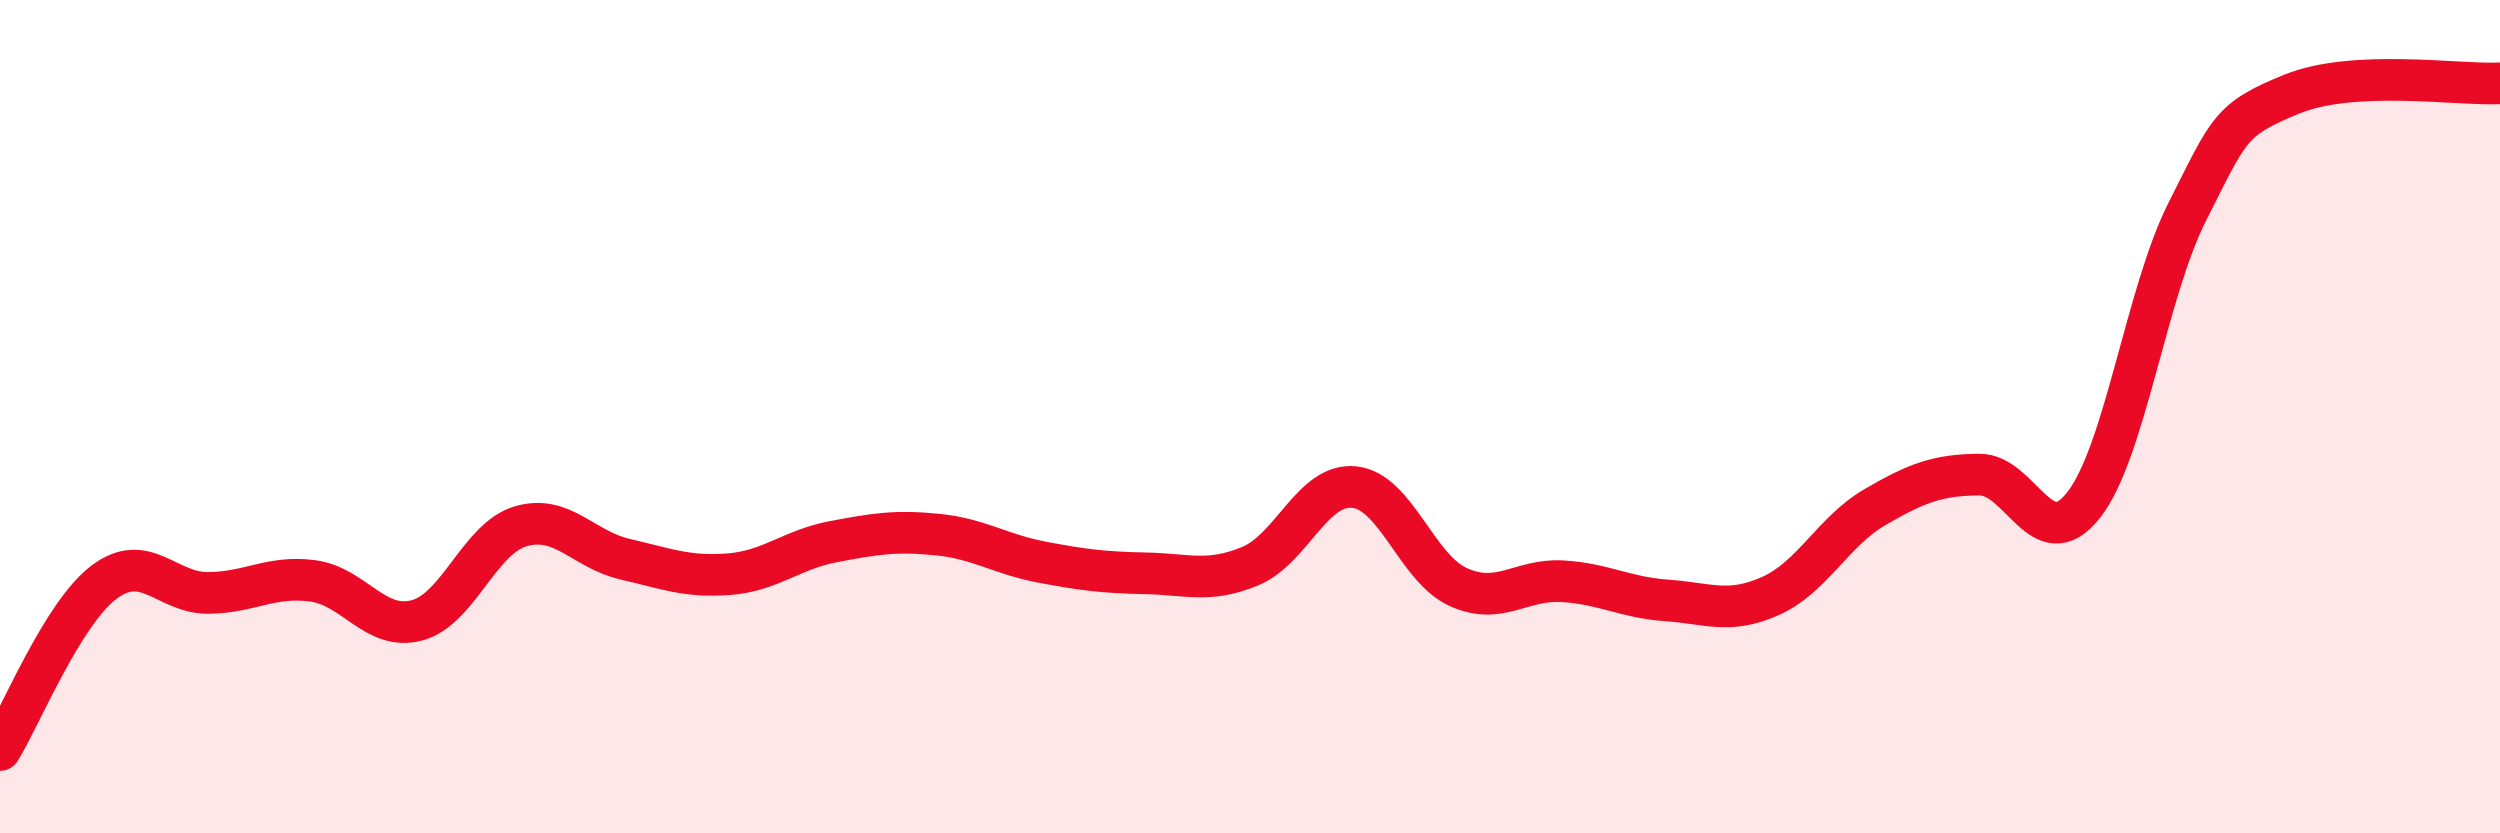
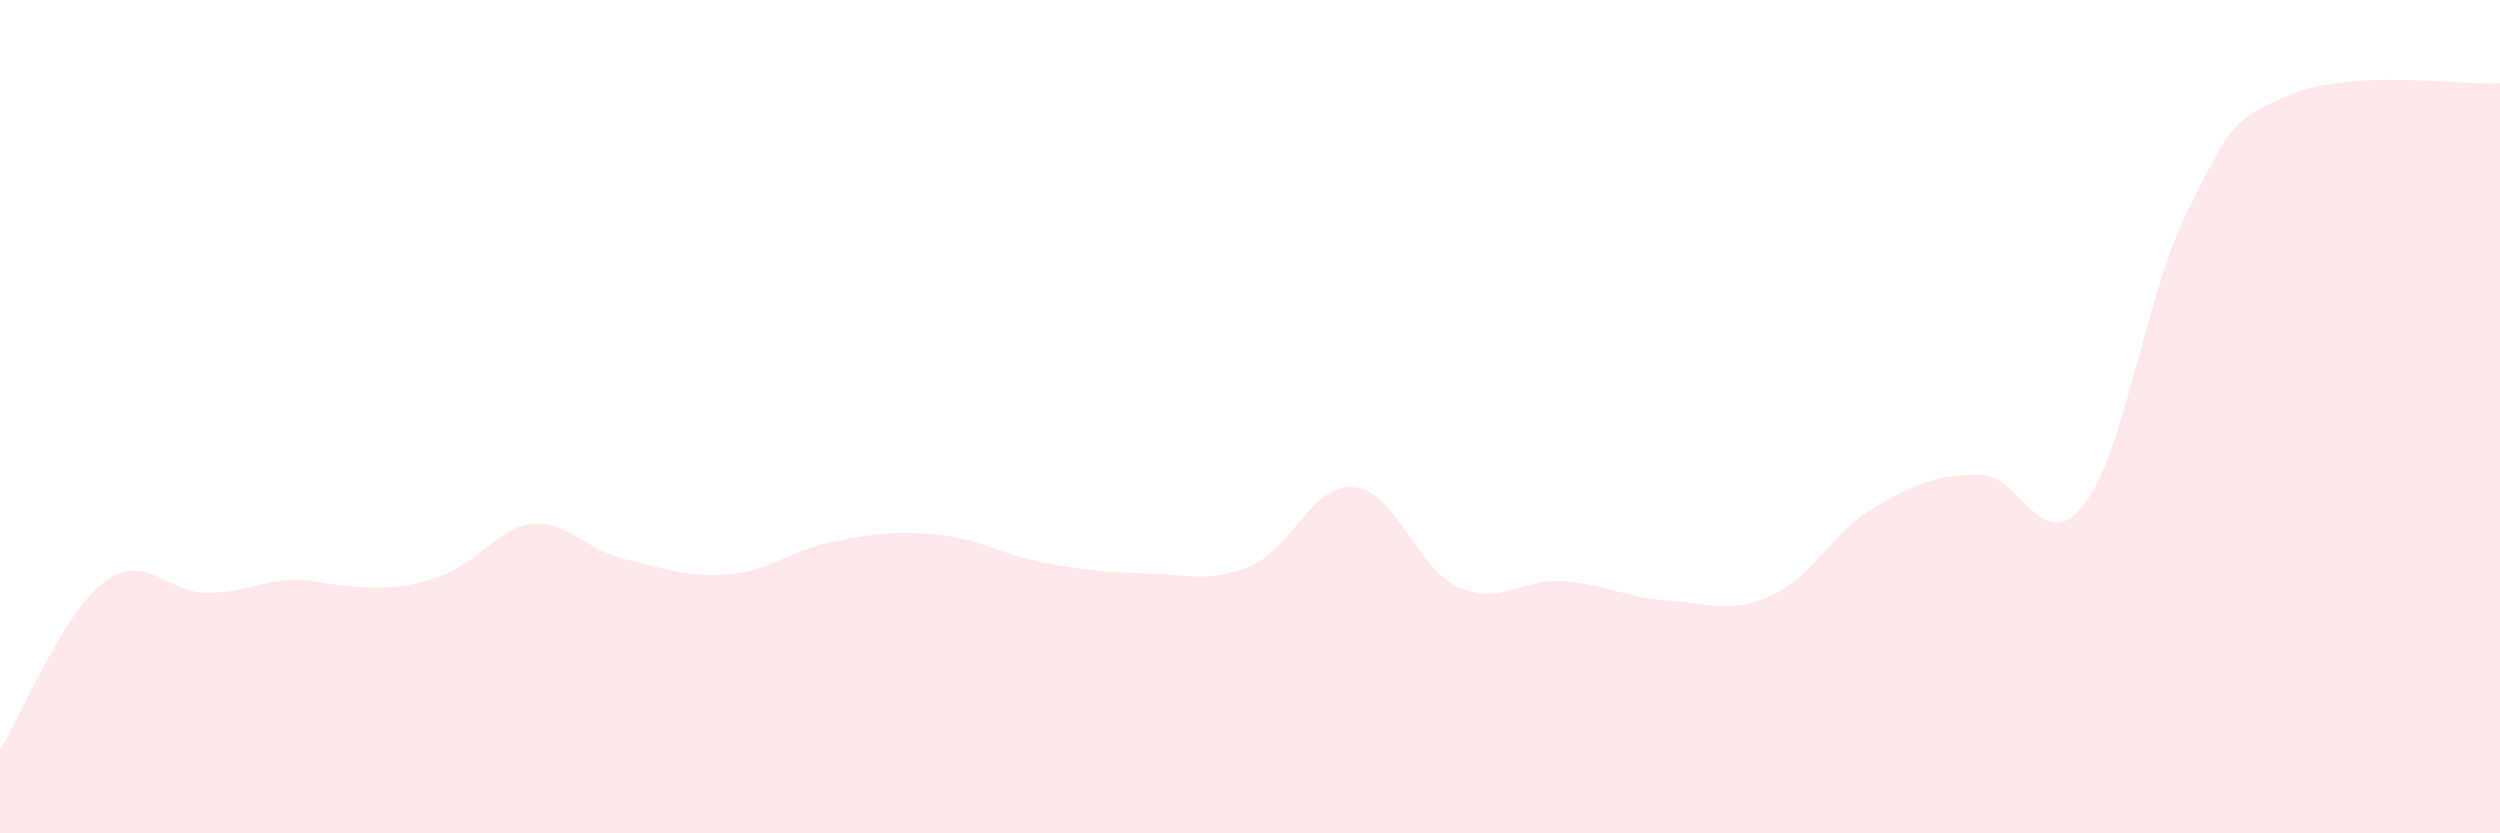
<svg xmlns="http://www.w3.org/2000/svg" width="60" height="20" viewBox="0 0 60 20">
-   <path d="M 0,18 C 0.5,17.19 1.5,14.72 2.5,13.97 C 3.5,13.22 4,14.24 5,14.23 C 6,14.22 6.5,13.81 7.5,13.94 C 8.5,14.07 9,15.15 10,14.89 C 11,14.63 11.5,12.92 12.5,12.63 C 13.5,12.34 14,13.19 15,13.42 C 16,13.65 16.5,13.86 17.5,13.78 C 18.5,13.7 19,13.19 20,13 C 21,12.81 21.5,12.73 22.5,12.83 C 23.5,12.93 24,13.3 25,13.49 C 26,13.68 26.5,13.74 27.5,13.76 C 28.5,13.78 29,14 30,13.59 C 31,13.18 31.5,11.59 32.5,11.69 C 33.5,11.79 34,13.64 35,14.09 C 36,14.54 36.5,13.89 37.5,13.95 C 38.5,14.01 39,14.34 40,14.41 C 41,14.48 41.5,14.75 42.5,14.3 C 43.5,13.85 44,12.75 45,12.17 C 46,11.59 46.5,11.4 47.5,11.39 C 48.5,11.38 49,13.39 50,12.13 C 51,10.87 51.5,7.04 52.5,5.07 C 53.5,3.1 53.5,2.87 55,2.26 C 56.5,1.65 59,2.05 60,2L60 20L0 20Z" fill="#EB0A25" opacity="0.1" stroke-linecap="round" stroke-linejoin="round" />
-   <path d="M 0,18 C 0.5,17.19 1.5,14.72 2.5,13.97 C 3.5,13.22 4,14.24 5,14.23 C 6,14.22 6.5,13.81 7.5,13.94 C 8.5,14.07 9,15.15 10,14.89 C 11,14.63 11.5,12.92 12.5,12.63 C 13.5,12.34 14,13.19 15,13.42 C 16,13.65 16.5,13.86 17.5,13.78 C 18.5,13.7 19,13.19 20,13 C 21,12.81 21.5,12.73 22.5,12.83 C 23.5,12.93 24,13.3 25,13.49 C 26,13.68 26.5,13.74 27.5,13.76 C 28.5,13.78 29,14 30,13.59 C 31,13.18 31.5,11.59 32.5,11.69 C 33.5,11.79 34,13.64 35,14.09 C 36,14.54 36.5,13.89 37.5,13.95 C 38.5,14.01 39,14.34 40,14.41 C 41,14.48 41.5,14.75 42.5,14.3 C 43.5,13.85 44,12.75 45,12.17 C 46,11.59 46.5,11.4 47.5,11.39 C 48.5,11.38 49,13.39 50,12.13 C 51,10.87 51.5,7.04 52.5,5.07 C 53.5,3.1 53.5,2.87 55,2.26 C 56.5,1.65 59,2.05 60,2" stroke="#EB0A25" stroke-width="1" fill="none" stroke-linecap="round" stroke-linejoin="round" />
+   <path d="M 0,18 C 0.5,17.19 1.5,14.72 2.5,13.97 C 3.5,13.22 4,14.24 5,14.23 C 6,14.22 6.5,13.81 7.5,13.94 C 11,14.63 11.5,12.92 12.5,12.63 C 13.5,12.34 14,13.19 15,13.42 C 16,13.65 16.5,13.86 17.5,13.78 C 18.5,13.7 19,13.19 20,13 C 21,12.81 21.5,12.73 22.5,12.83 C 23.5,12.93 24,13.3 25,13.49 C 26,13.68 26.5,13.74 27.5,13.76 C 28.5,13.78 29,14 30,13.59 C 31,13.18 31.5,11.59 32.5,11.69 C 33.5,11.79 34,13.64 35,14.09 C 36,14.54 36.5,13.89 37.5,13.95 C 38.5,14.01 39,14.34 40,14.41 C 41,14.48 41.5,14.75 42.5,14.3 C 43.5,13.85 44,12.75 45,12.17 C 46,11.59 46.5,11.4 47.5,11.39 C 48.5,11.38 49,13.39 50,12.13 C 51,10.87 51.5,7.04 52.5,5.07 C 53.5,3.1 53.5,2.87 55,2.26 C 56.5,1.65 59,2.05 60,2L60 20L0 20Z" fill="#EB0A25" opacity="0.1" stroke-linecap="round" stroke-linejoin="round" />
</svg>